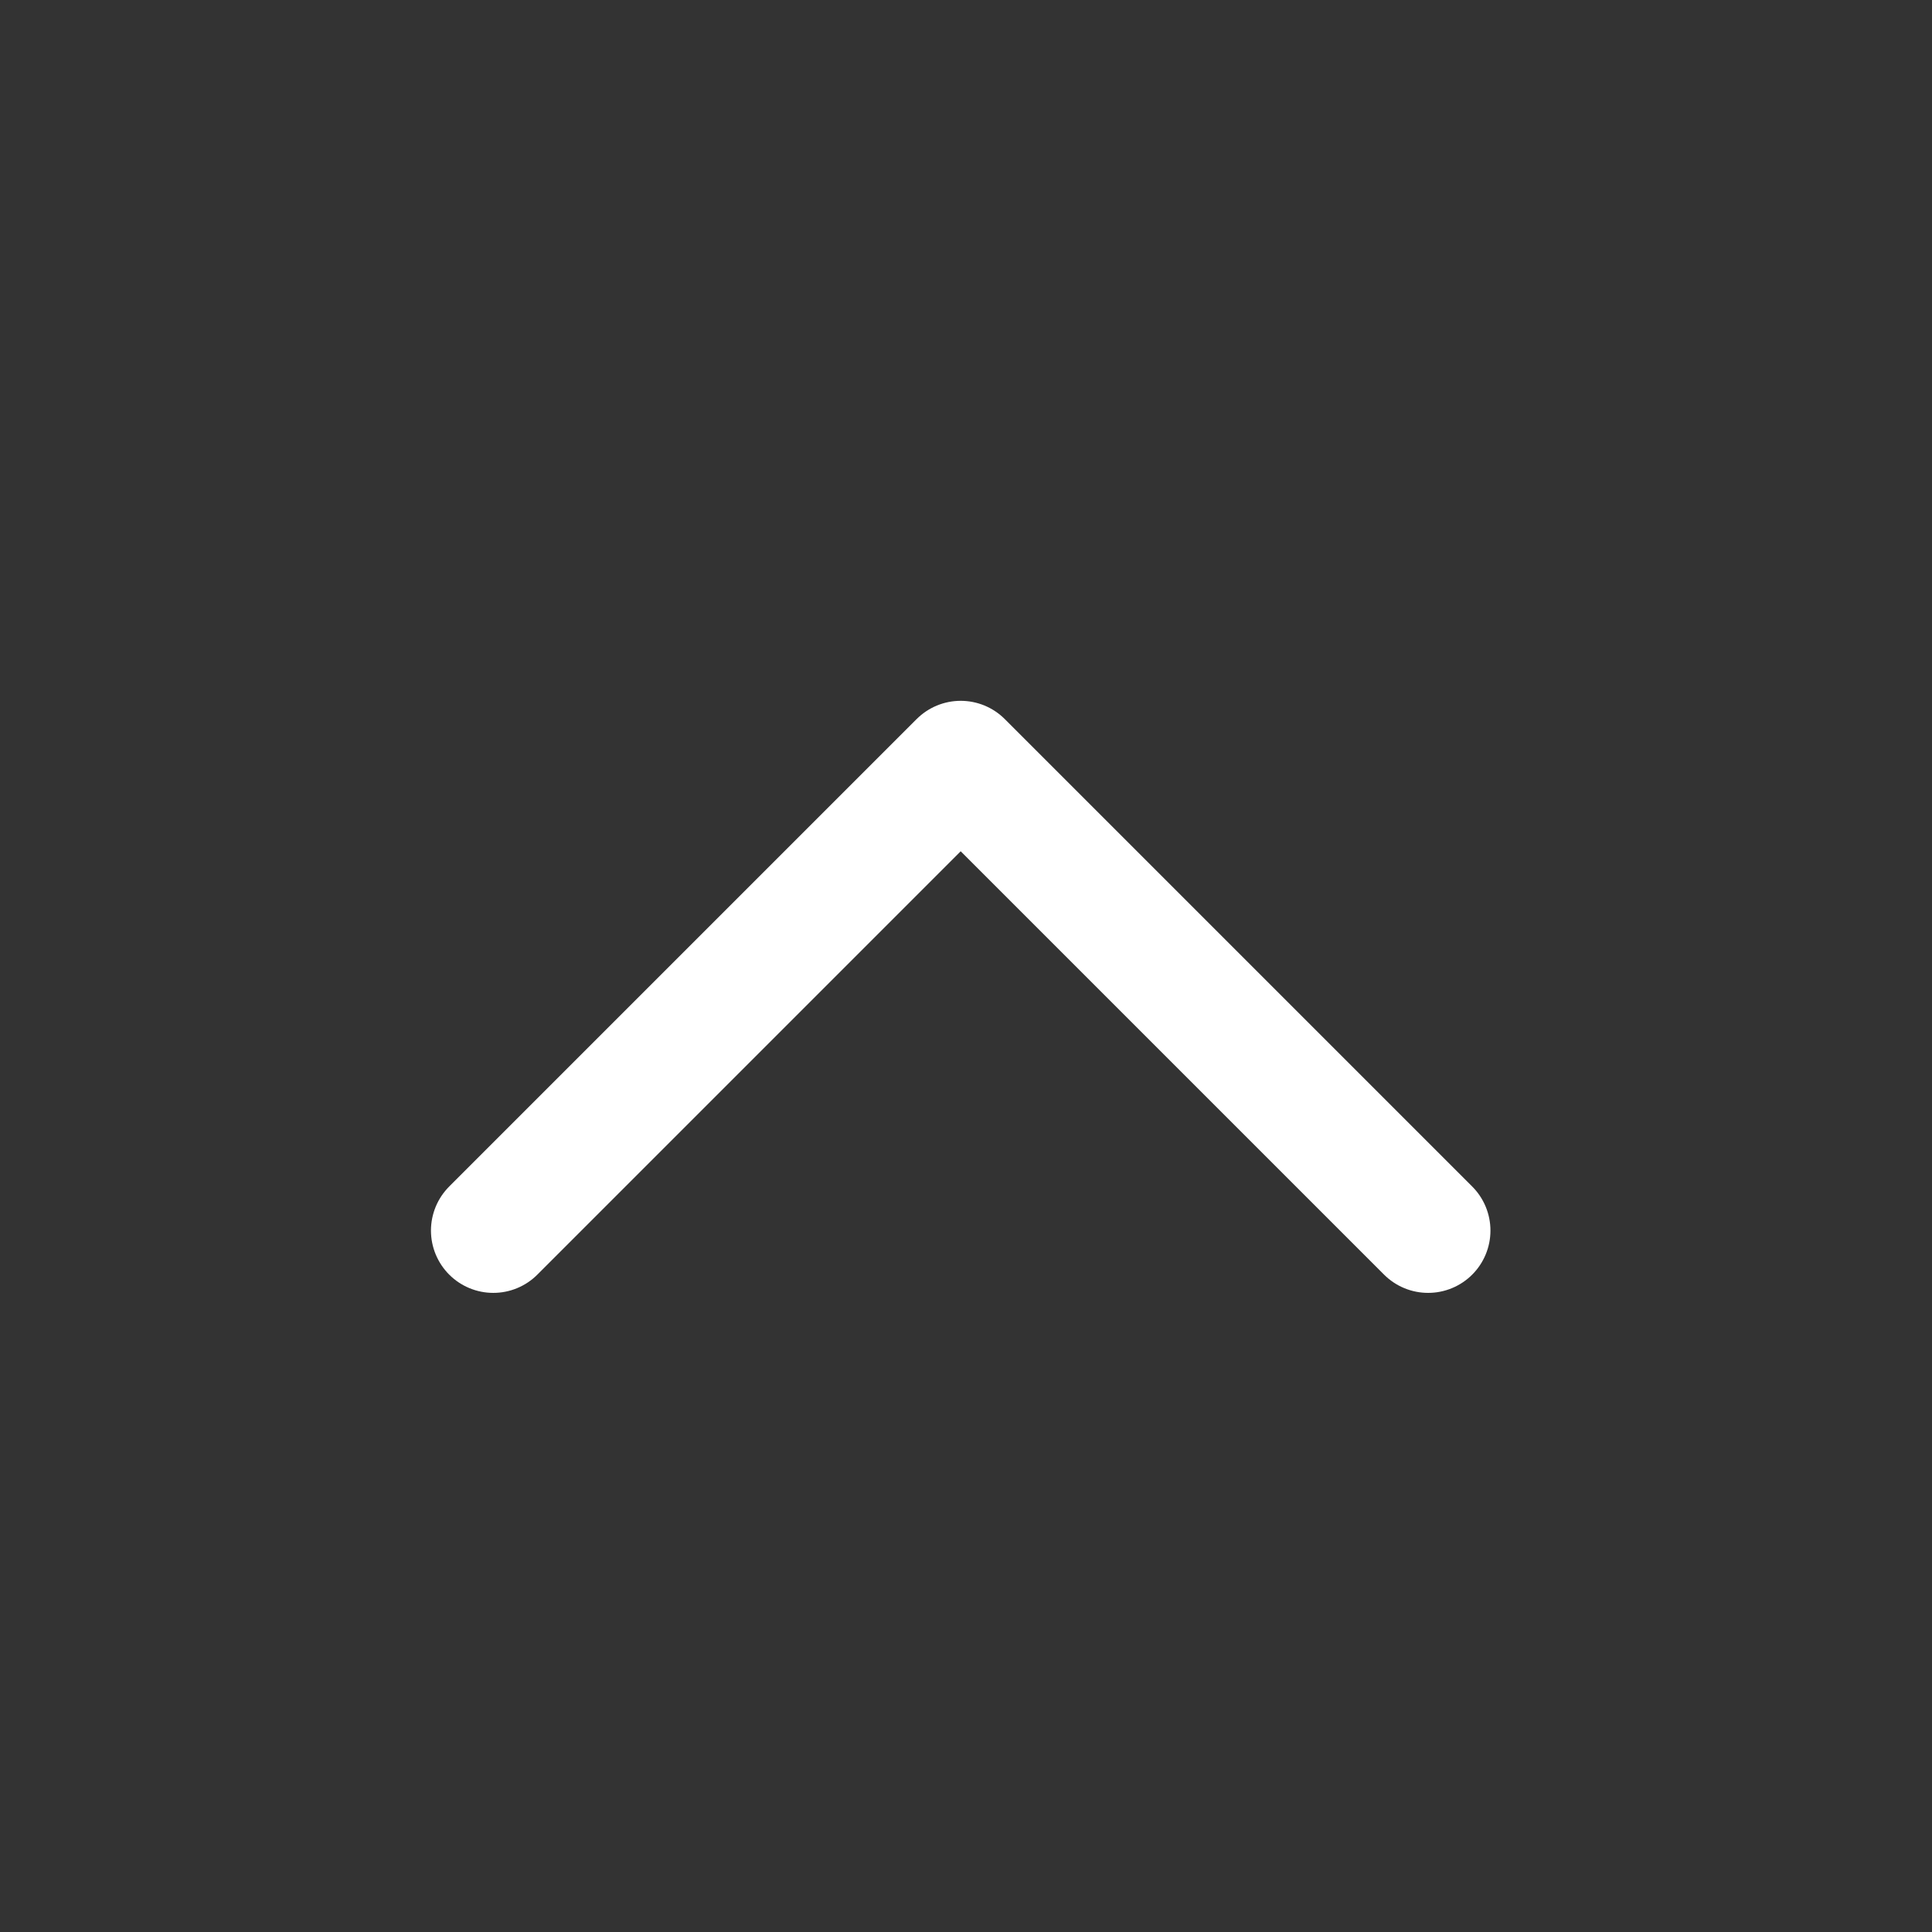
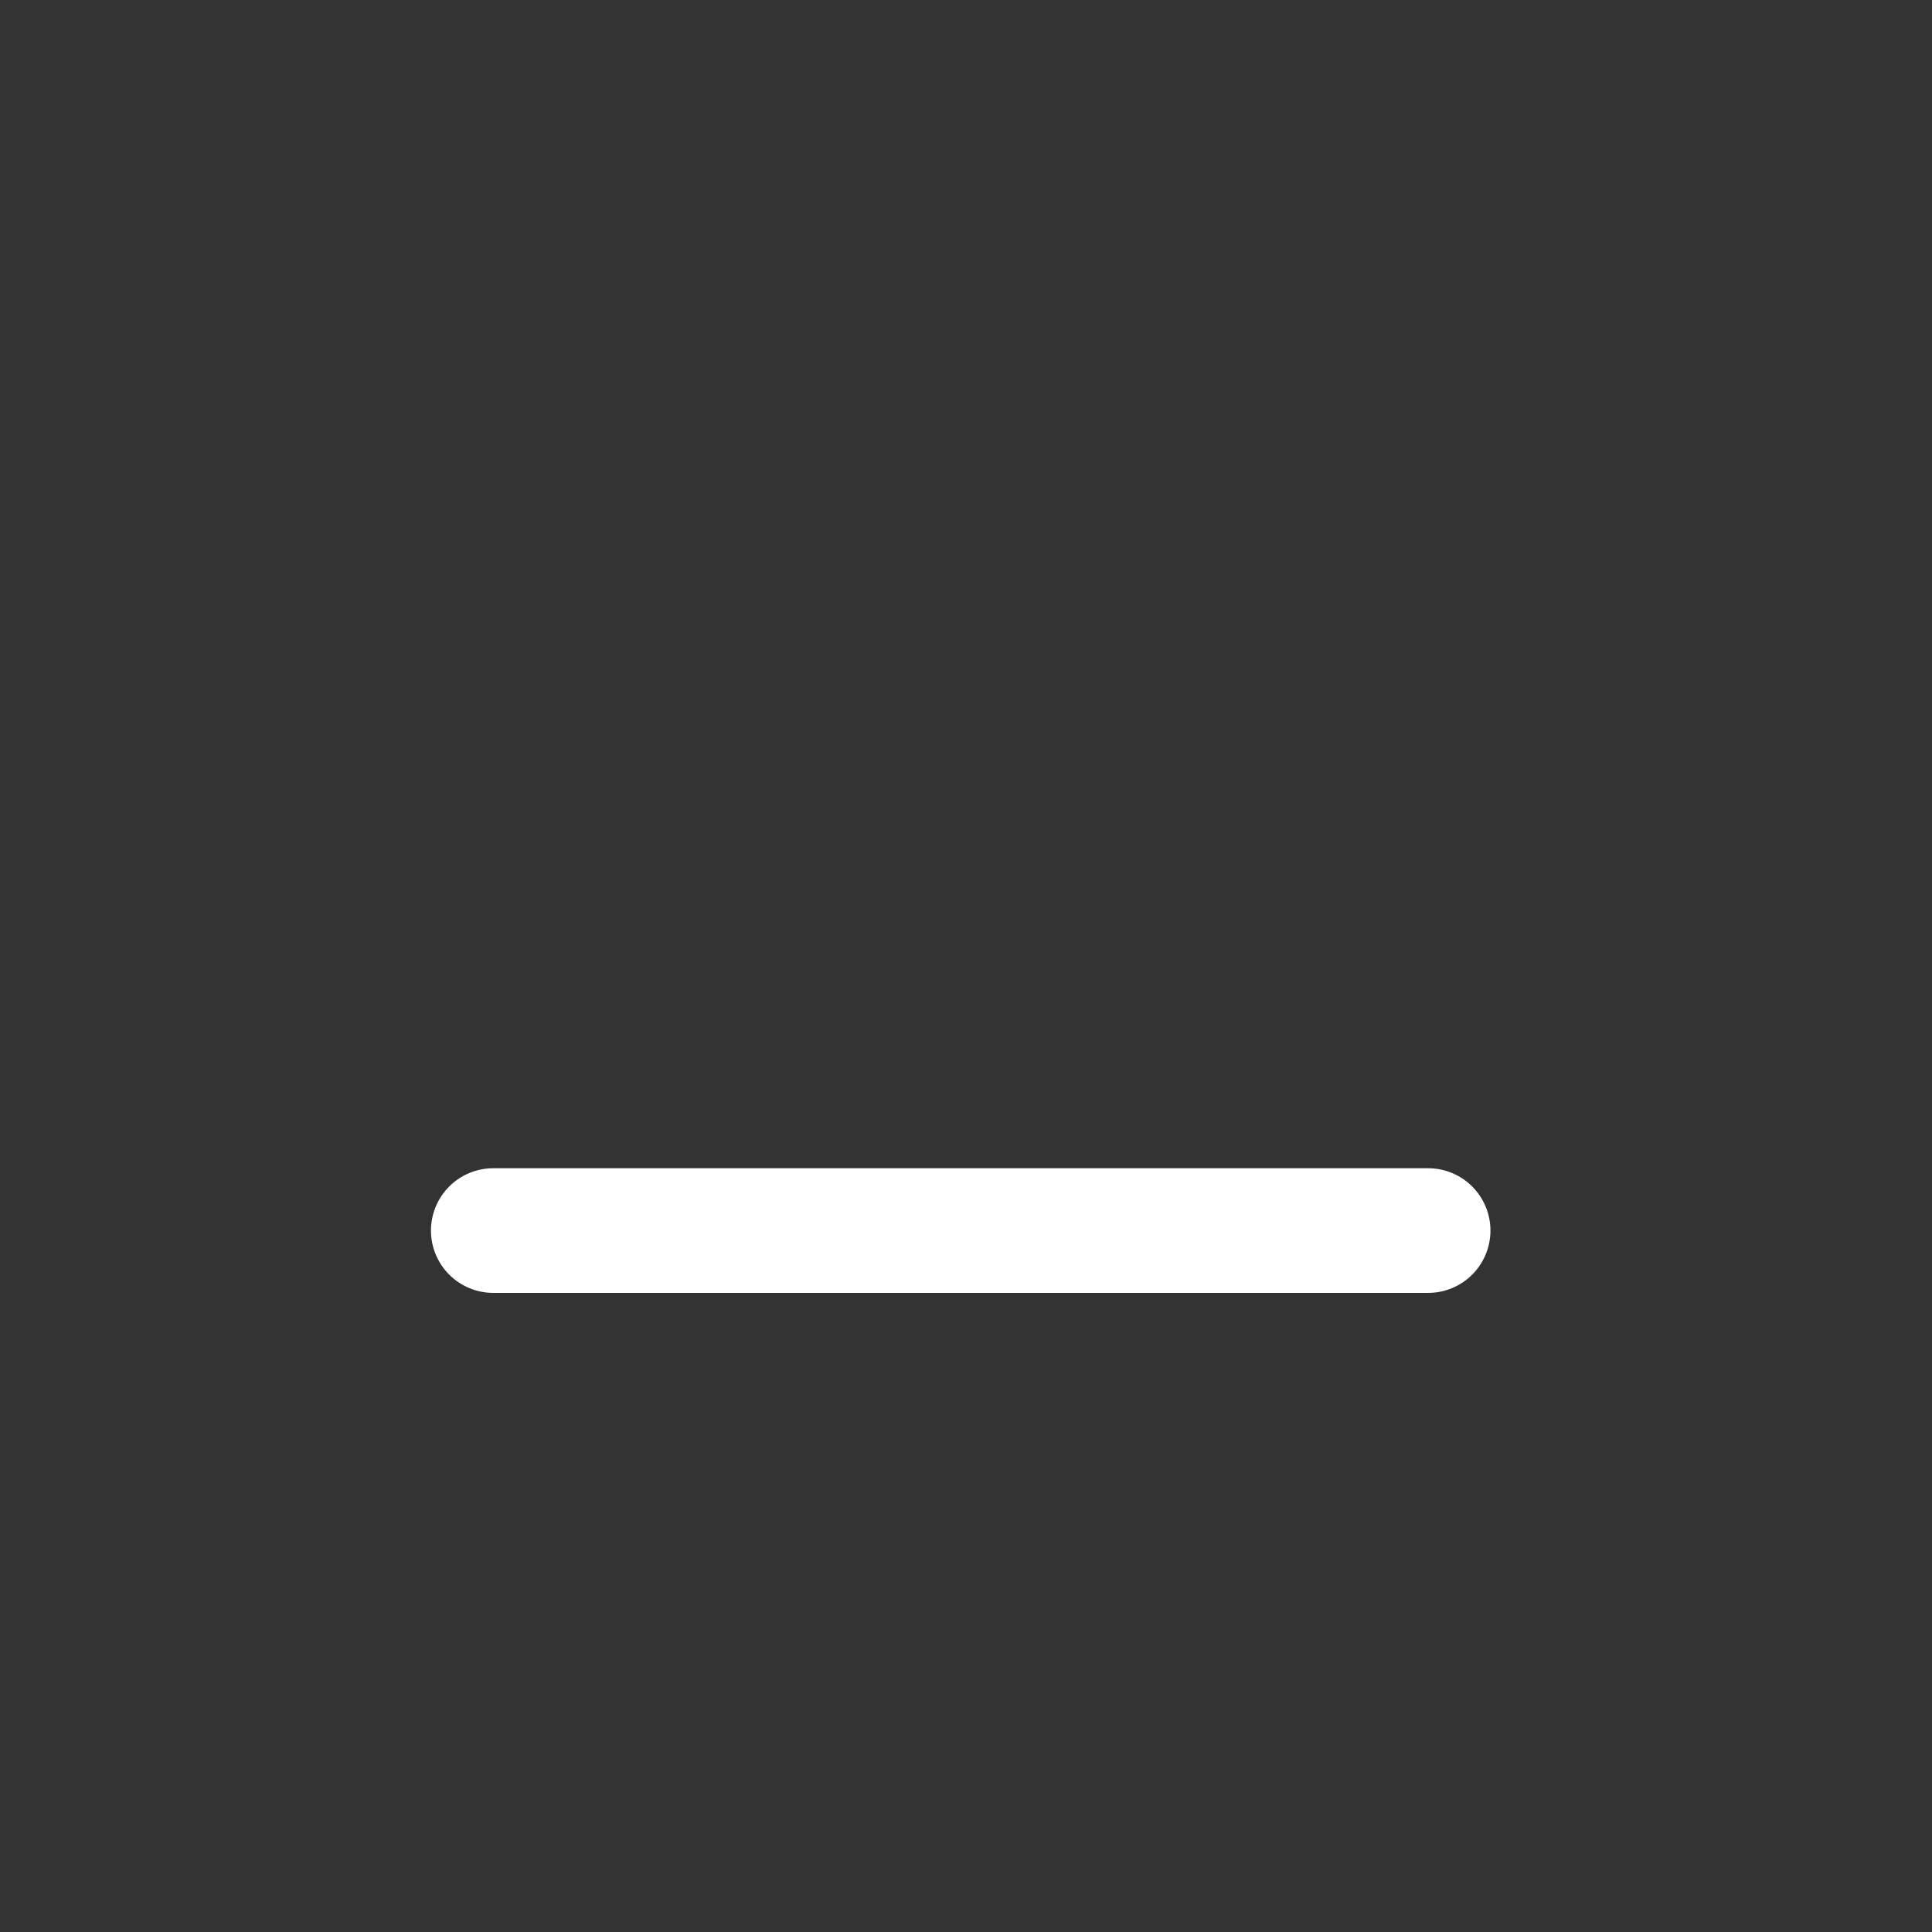
<svg xmlns="http://www.w3.org/2000/svg" width="31" height="31" viewBox="0 0 31 31" fill="none">
  <rect x="0" y="0" width="31" height="31" fill="#333333" stroke="none" />
-   <path d="M22.915 19.745L15.415 12.245L7.915 19.745" stroke="white" stroke-width="2" stroke-linecap="round" stroke-linejoin="round" />
+   <path d="M22.915 19.745L7.915 19.745" stroke="white" stroke-width="2" stroke-linecap="round" stroke-linejoin="round" />
</svg>